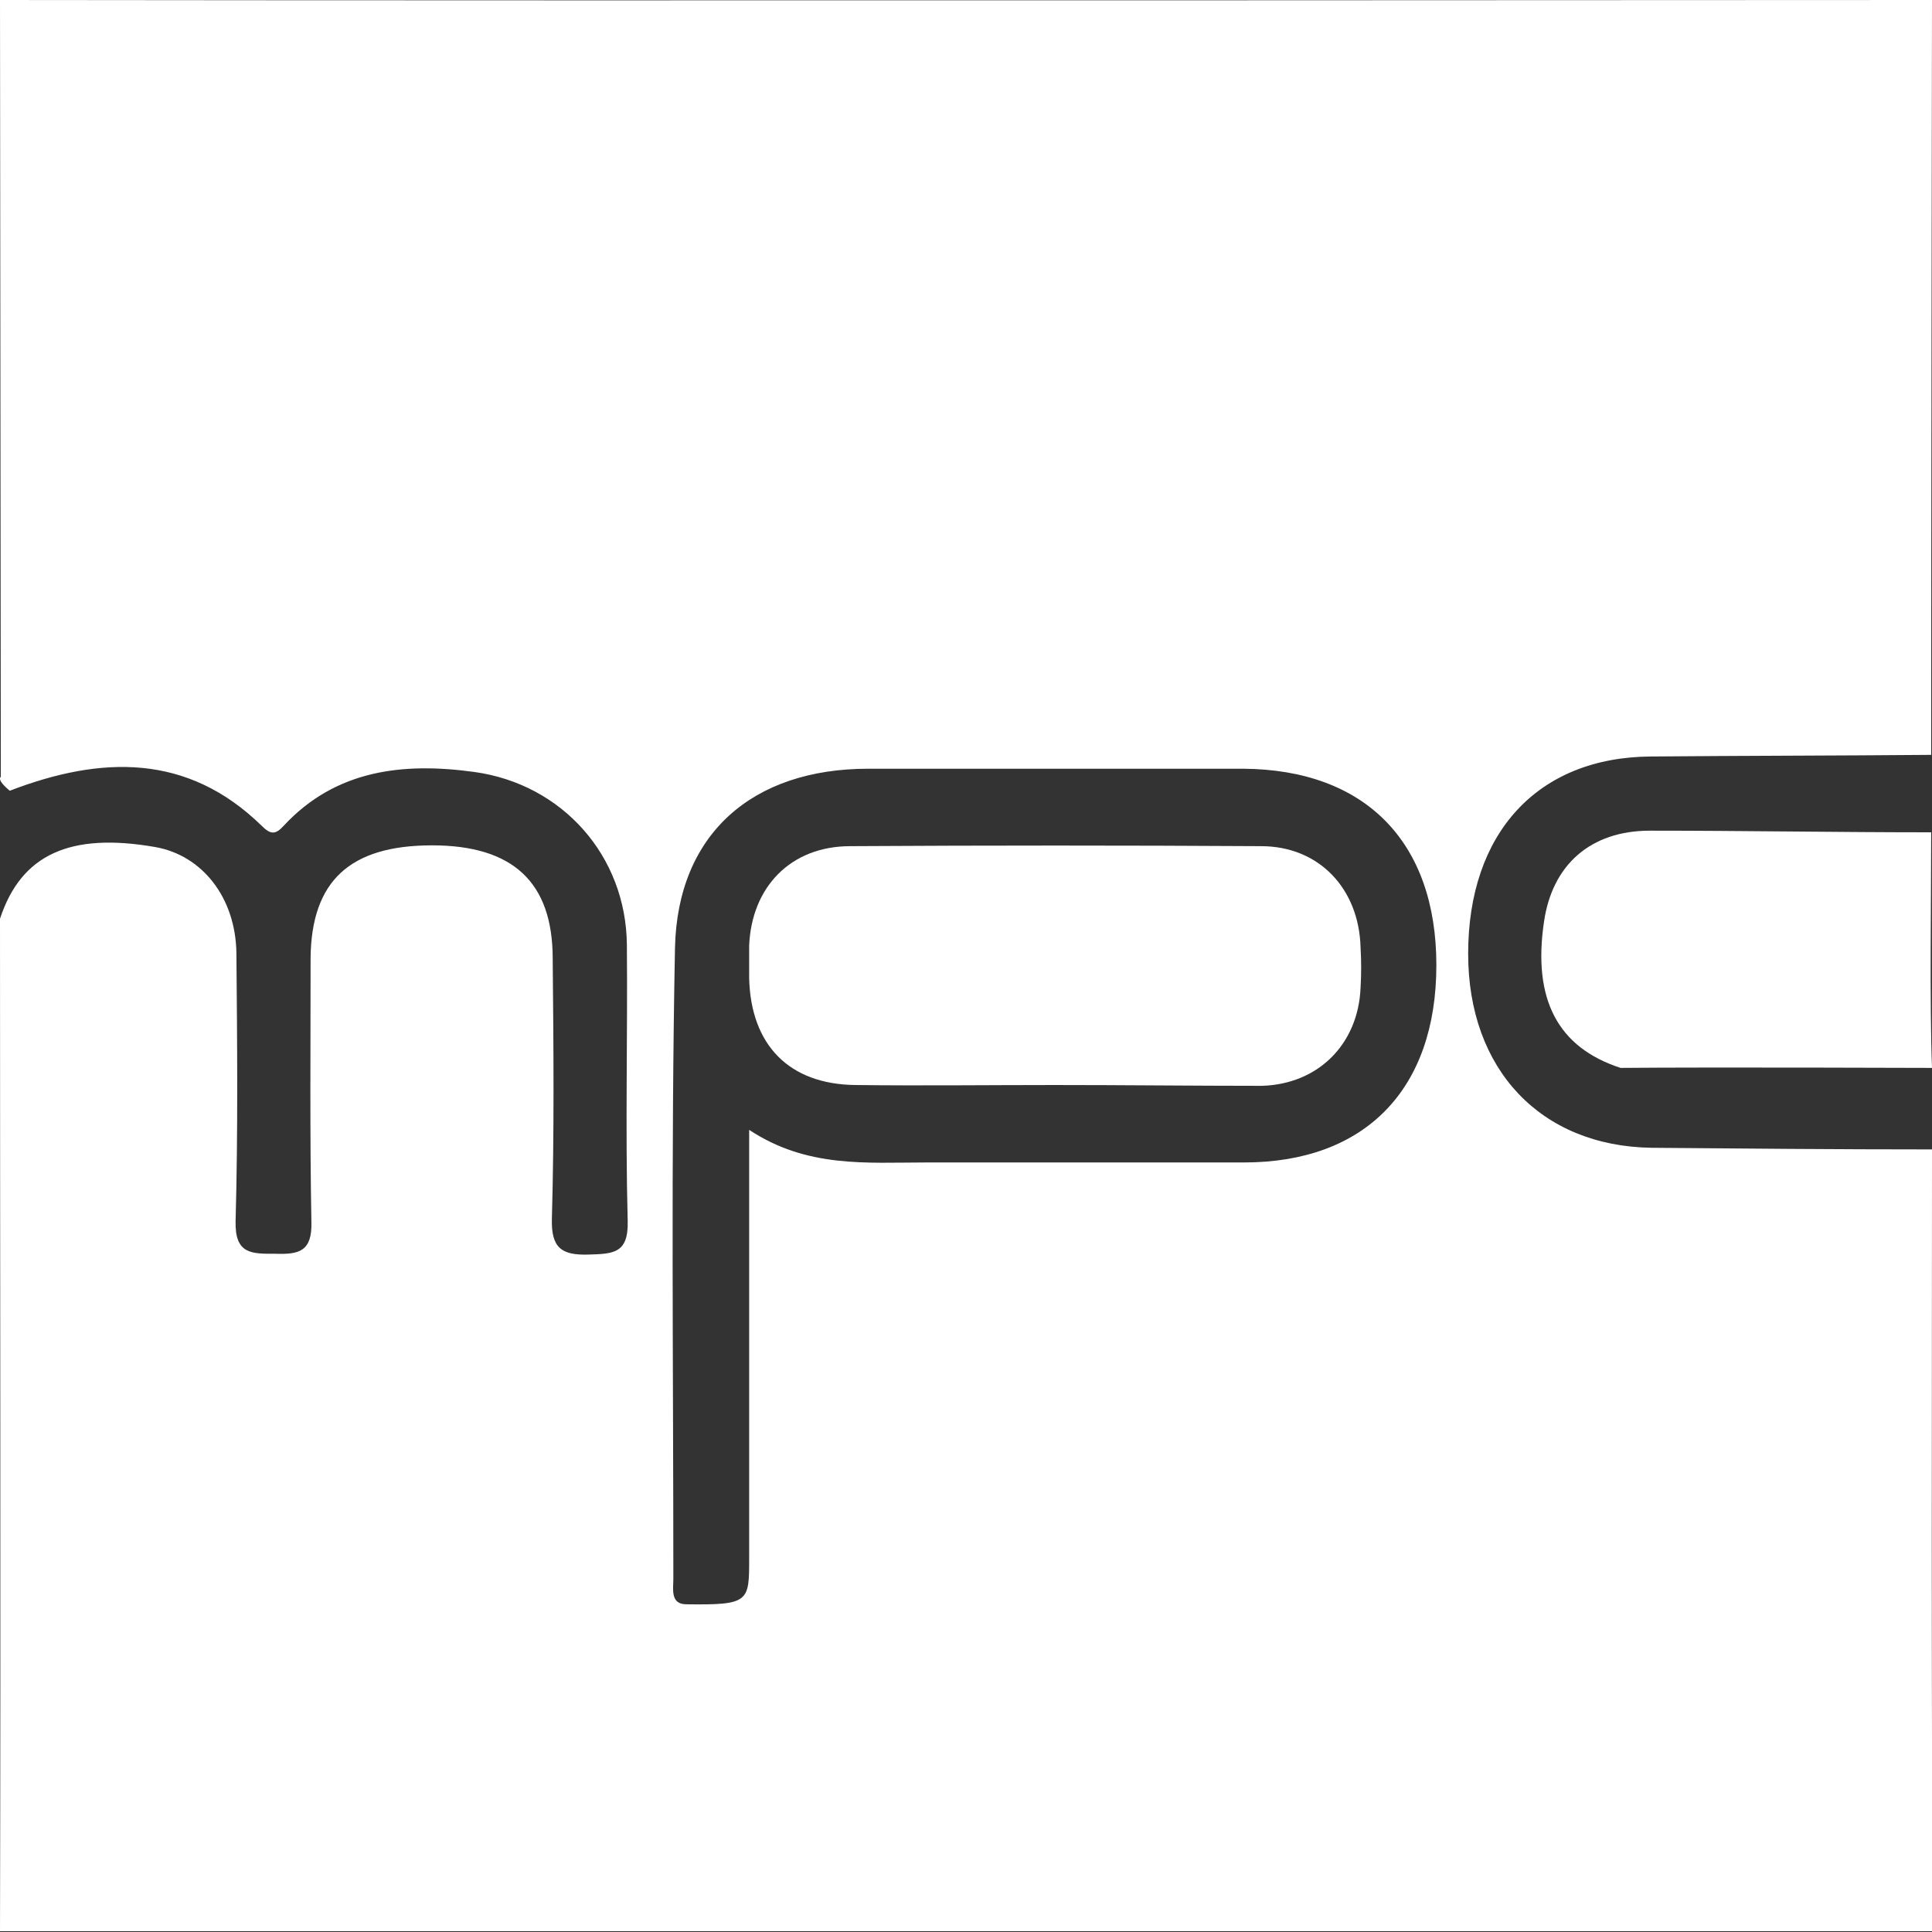
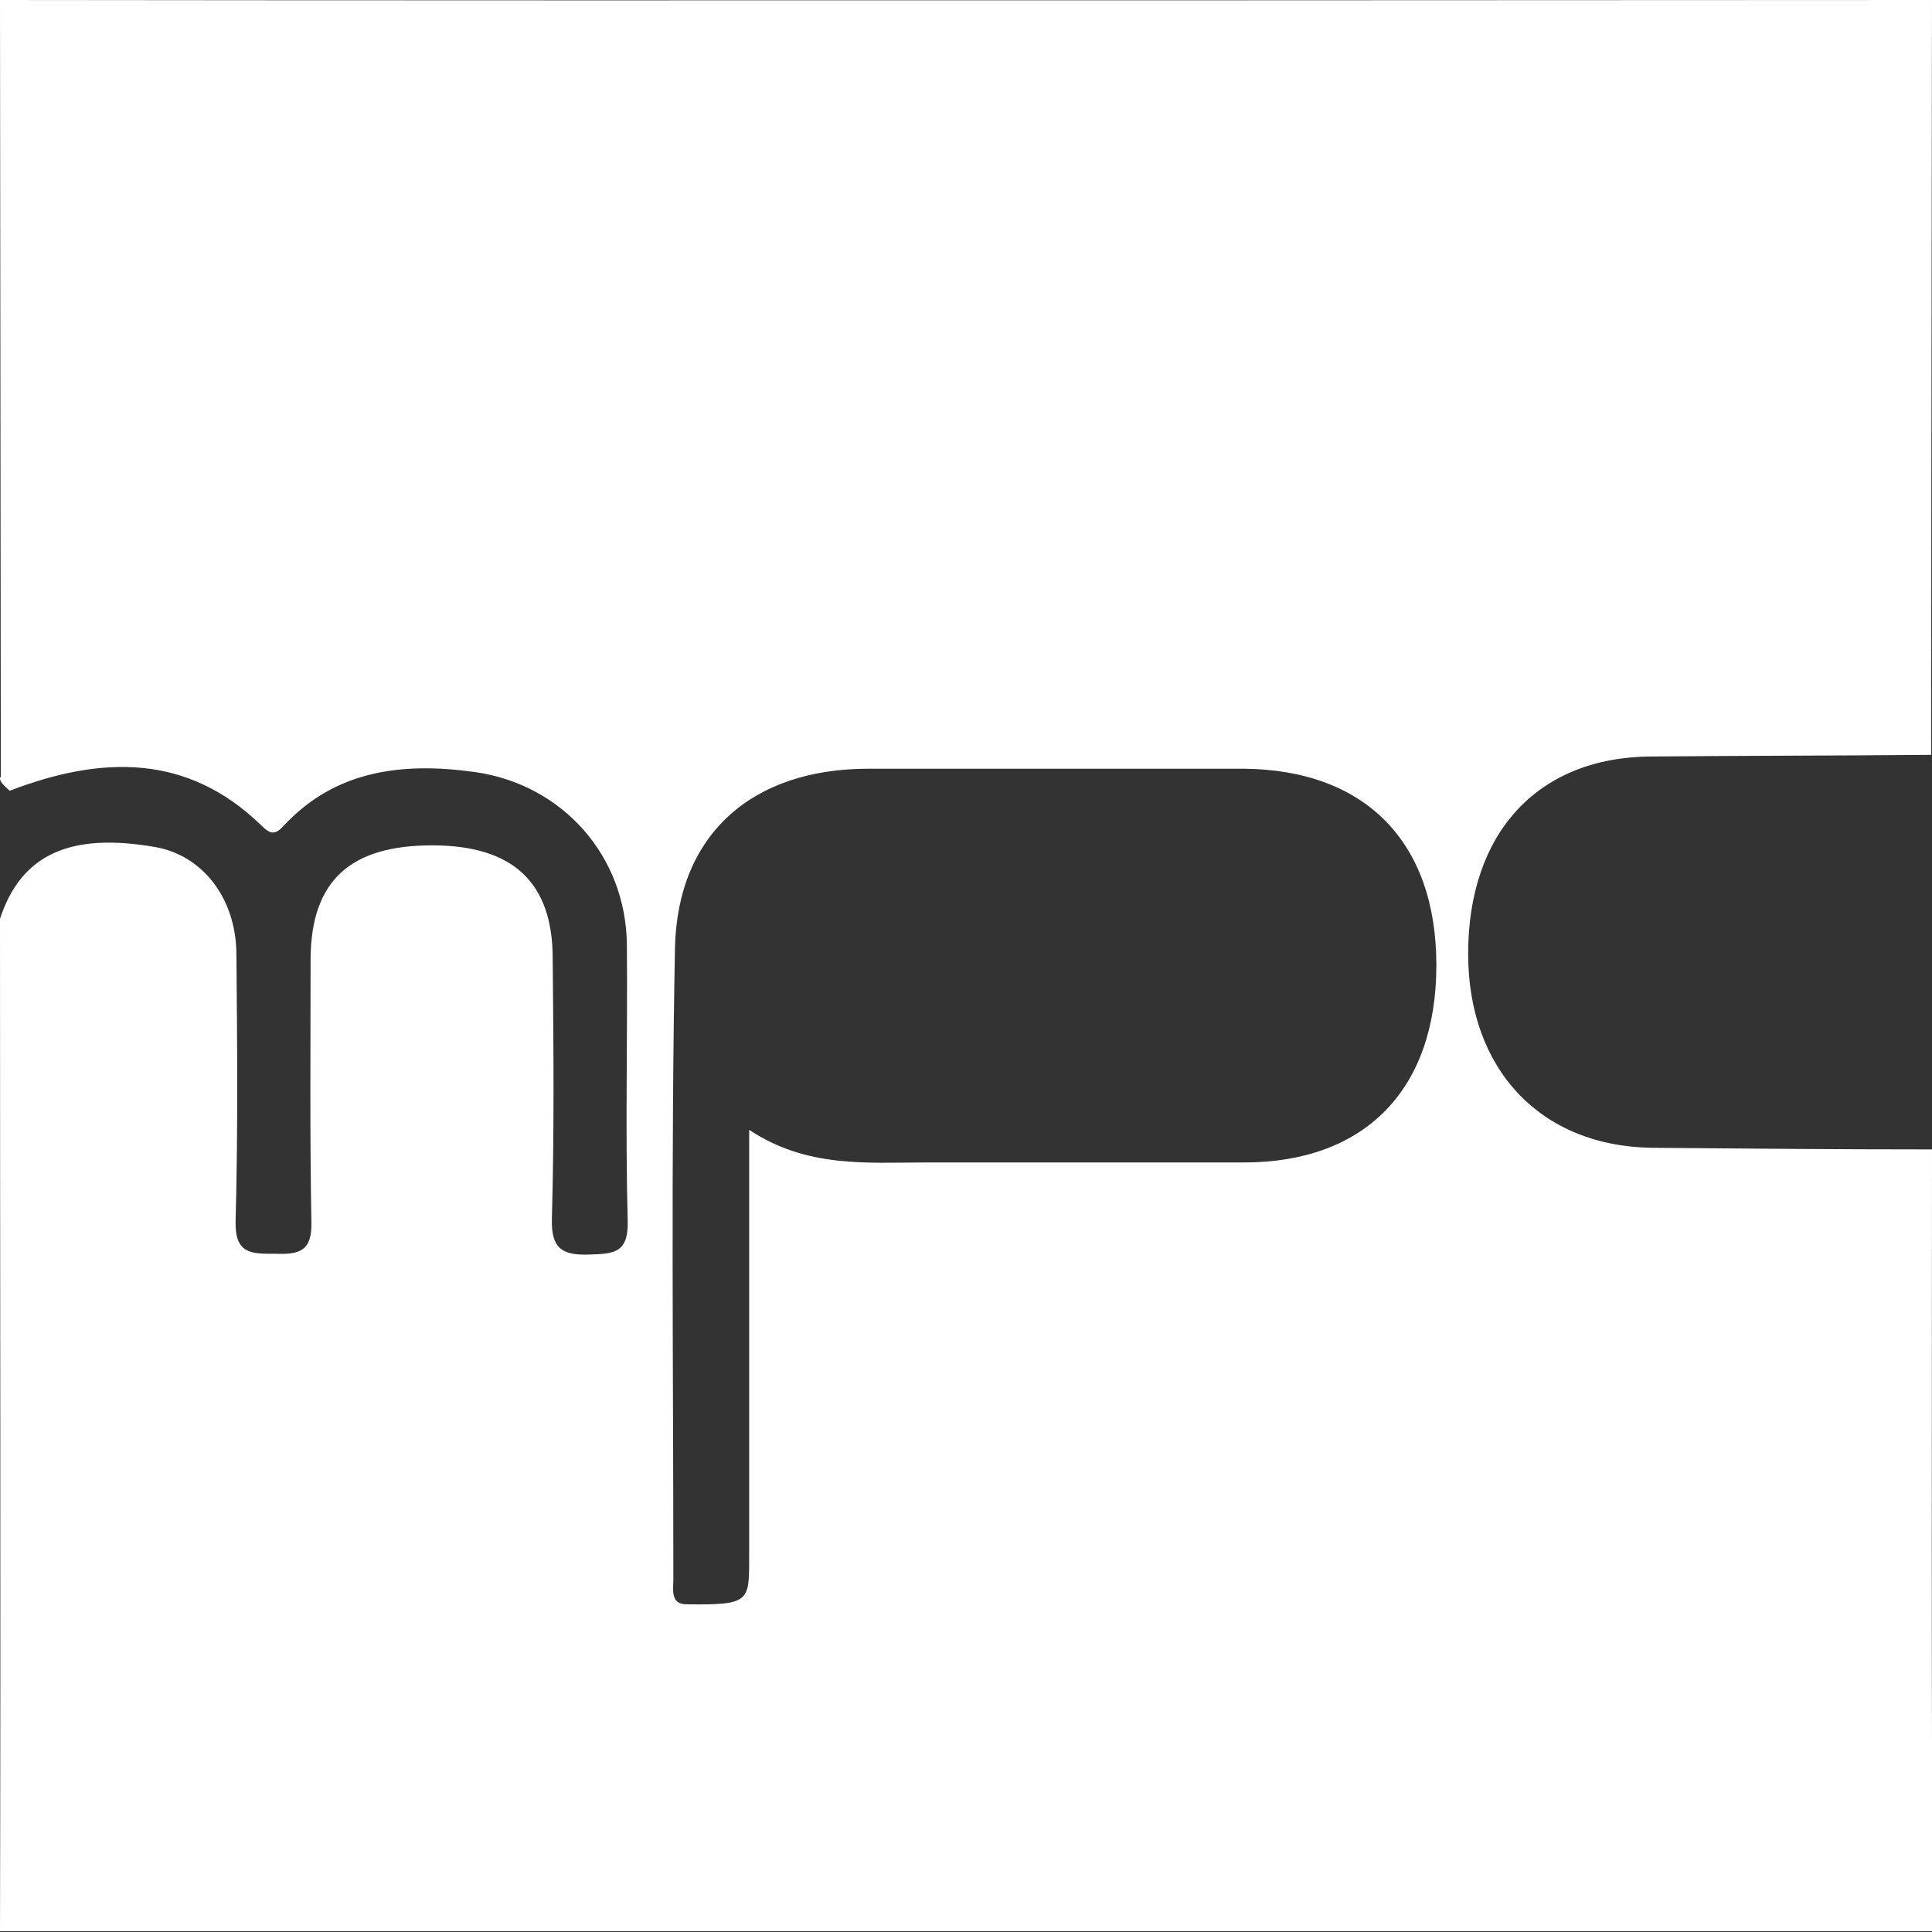
<svg xmlns="http://www.w3.org/2000/svg" version="1.1" id="Calque_1" x="0px" y="0px" viewBox="0 0 237 237" style="enable-background:new 0 0 237 237;" xml:space="preserve">
  <rect x="0" y="0" width="237" height="237" fill="#333333" stroke="none" />
  <style type="text/css">
	.st0{fill:#FFFFFF;}
</style>
  <path class="st0" d="M1.2,97c-1.7-1.4-1.1-1.7-1.1-1.7L0,0c75.2,0.1,237,0,237,0s-0.1,63.7-0.1,92.6c-11.5,0.1-22.9,0.1-34.4,0.2  c-13.9,0.1-22.4,9.4-22.4,24.2c0,14.2,8.9,23.6,22.5,23.8c11.5,0.1,22.9,0.2,34.4,0.2c0,30.1-0.1,65.8,0.1,95.9H0  c0.1-39.4,0-84.8,0-124.2c2.6-7.9,8.6-10.6,19-8.8c5.8,1,9.9,6.2,10,13c0.1,11,0.2,22-0.1,32.9c-0.1,4.1,2,4,4.9,4  c2.9,0.1,4.5-0.3,4.4-3.9c-0.2-10.8-0.1-21.6-0.1-32.4c0.1-9.4,4.8-13.8,14.9-13.8c9.9,0,14.8,4.5,14.8,13.9  c0.1,10.6,0.2,21.3-0.1,31.9c-0.1,3.6,1.2,4.5,4.5,4.4c3-0.1,4.9-0.1,4.8-4.1c-0.3-11.3,0-22.6-0.1-33.9C76.8,105,69,96.2,58.2,94.7  c-8.7-1.2-17-0.3-23.4,6.6c-1,1.1-1.6,1.1-2.7,0C23,92.4,12.4,92.7,1.2,97z M91.9,138.6c7.1,4.7,14.4,4,21.7,4c13,0,26,0,39,0  c14.9,0,23.6-9,23.6-24.2c0-15.1-8.7-24-23.7-24.1c-15.3,0-30.6,0-46,0c-14.2,0-23.4,8-23.7,22c-0.5,25.8-0.2,51.6-0.2,77.4  c0,1.2-0.4,3.1,1.6,3.1c7.7,0.1,7.7-0.3,7.7-5.6C91.9,174,91.9,156.7,91.9,138.6z" />
-   <path class="st0" d="M236.9,102.1c0,7.9-0.2,21,0.1,28.9c0,0-27.1-0.1-38.2,0c-7.7-2.5-10.8-8.4-9.4-17.9c1-7,5.7-11.2,13-11.2  C213.9,101.9,225.4,102.1,236.9,102.1z" />
-   <path class="st0" d="M129.4,133.1c-8.2,0-16.3,0.1-24.5,0c-8.1-0.1-12.8-4.9-13-13.1c0-1.3,0-2.7,0-4c0.3-7.2,5.1-12.2,12.4-12.2  c16.8-0.1,33.6-0.1,50.4,0c7.1,0,12,5.2,12.2,12.4c0.1,1.7,0.1,3.3,0,5c-0.3,6.9-5.2,11.8-12.1,12  C146.4,133.2,137.9,133.1,129.4,133.1z" />
</svg>